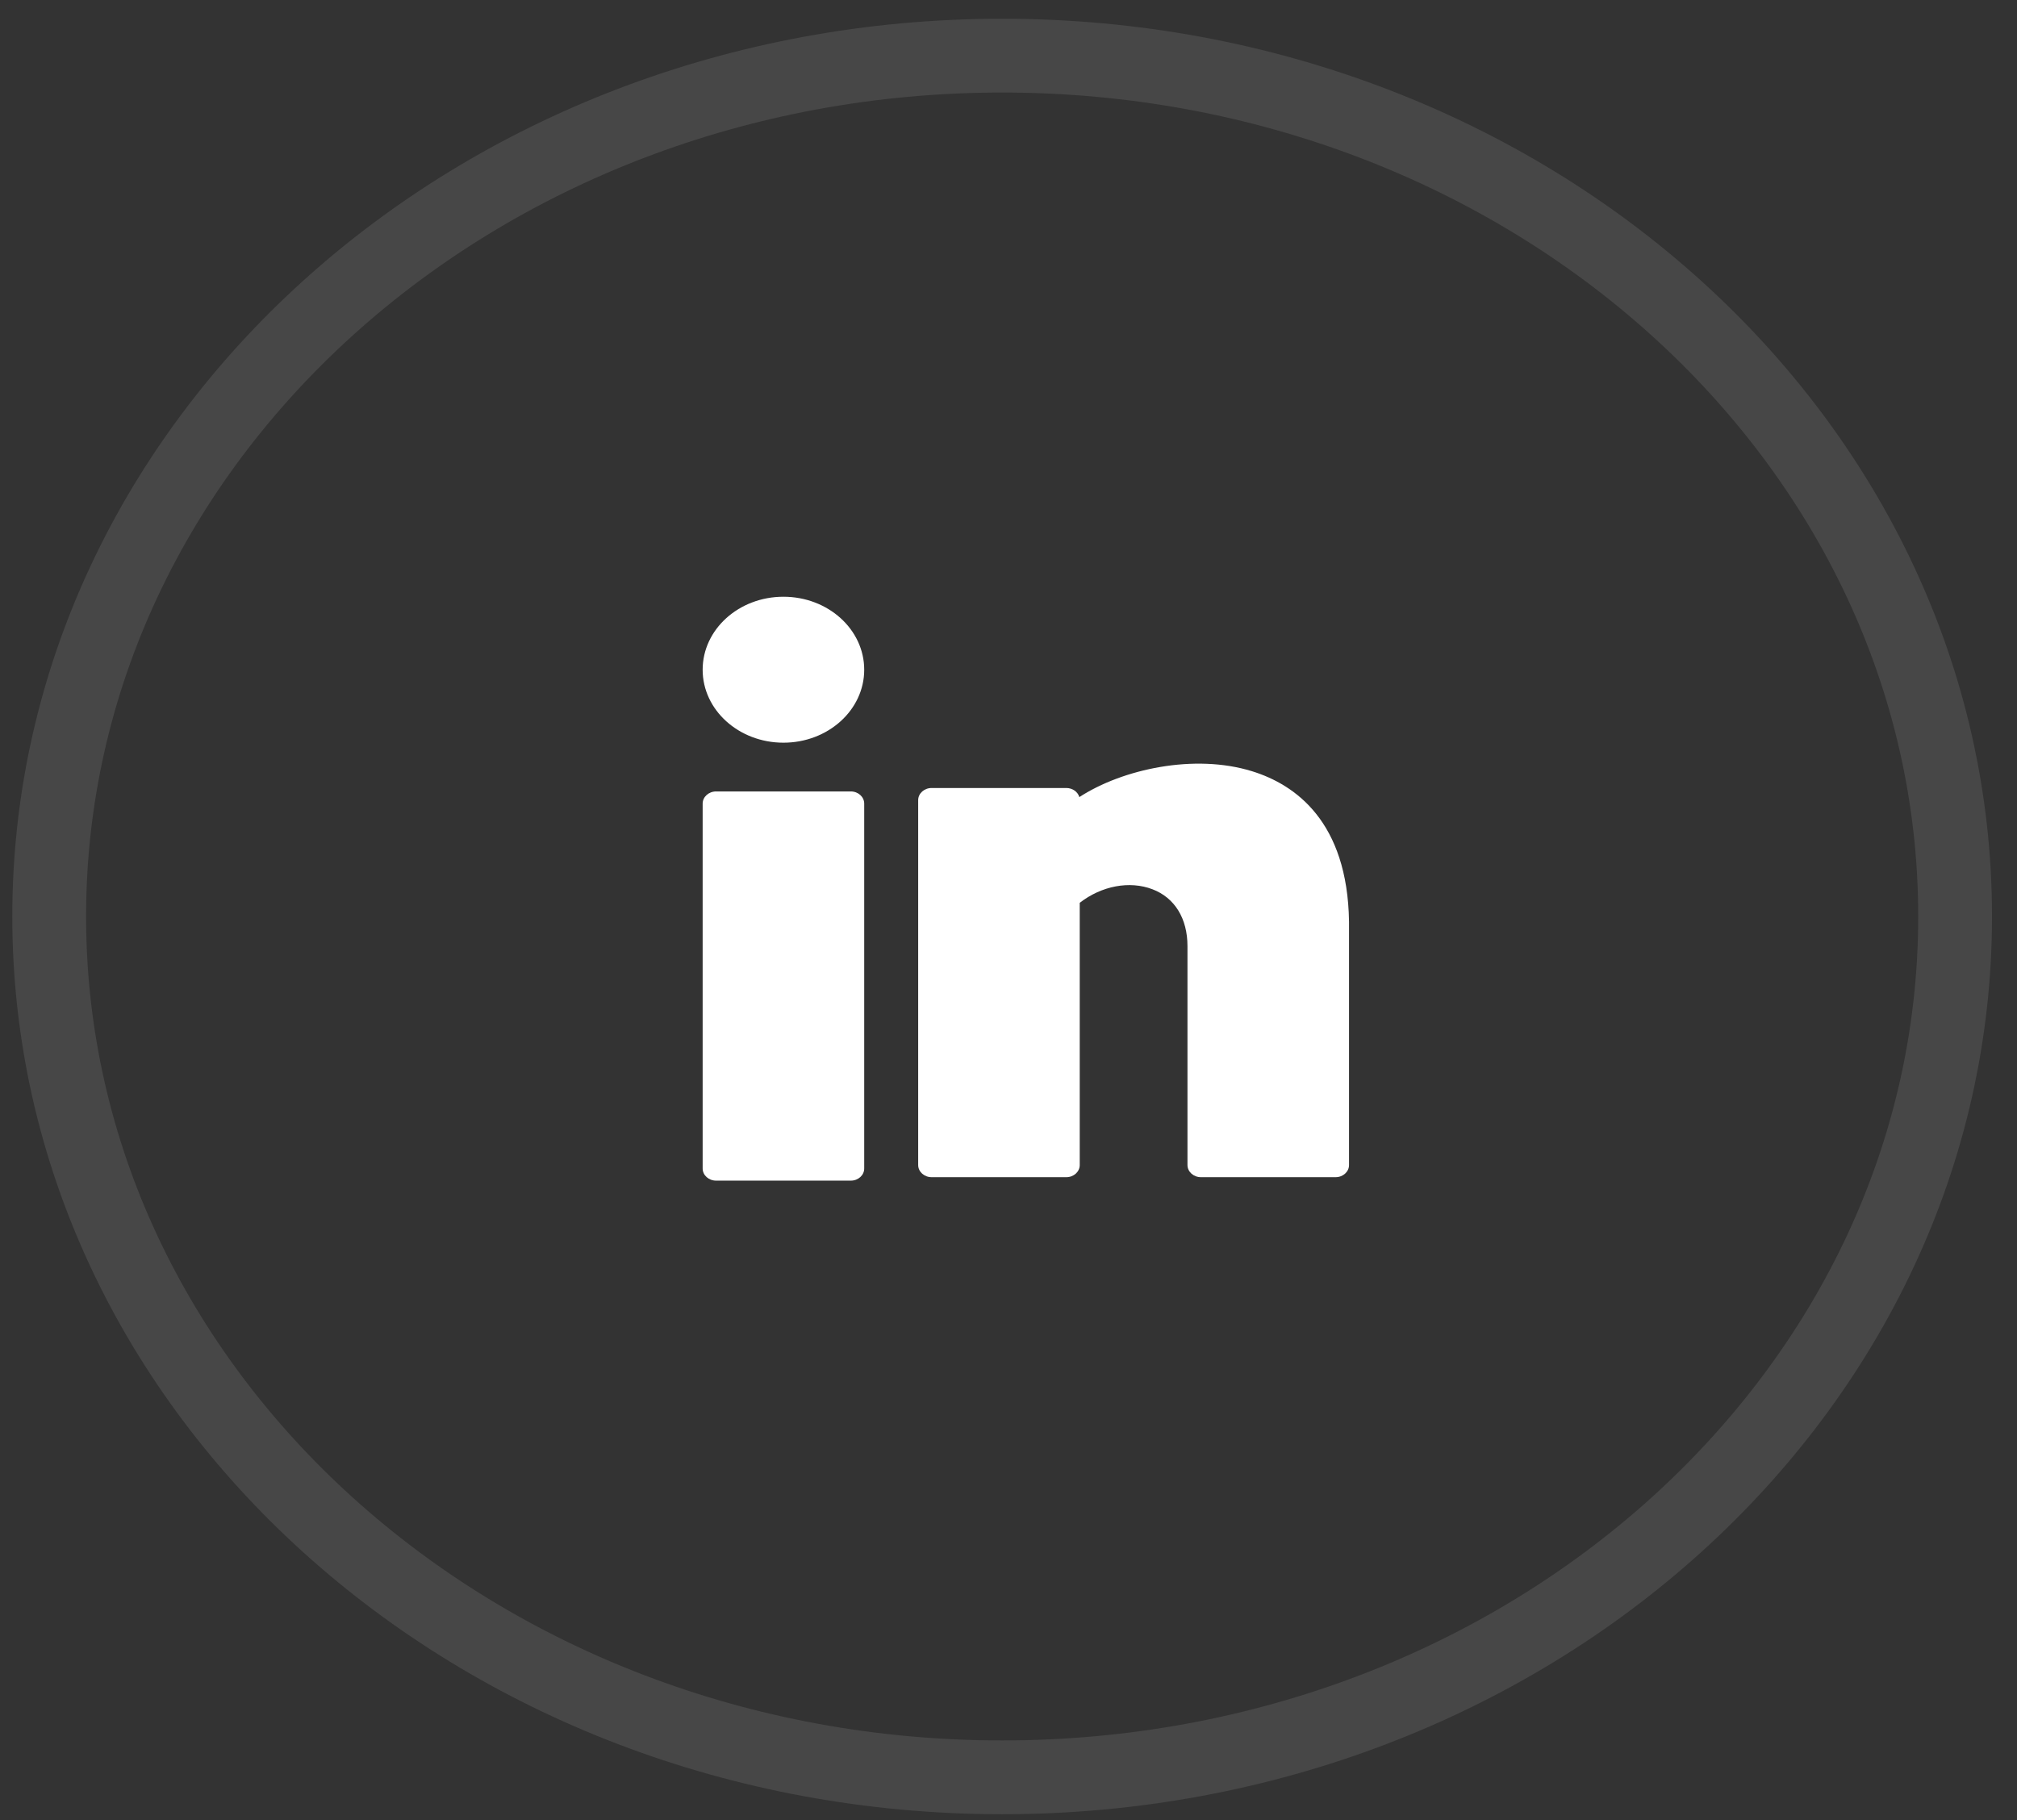
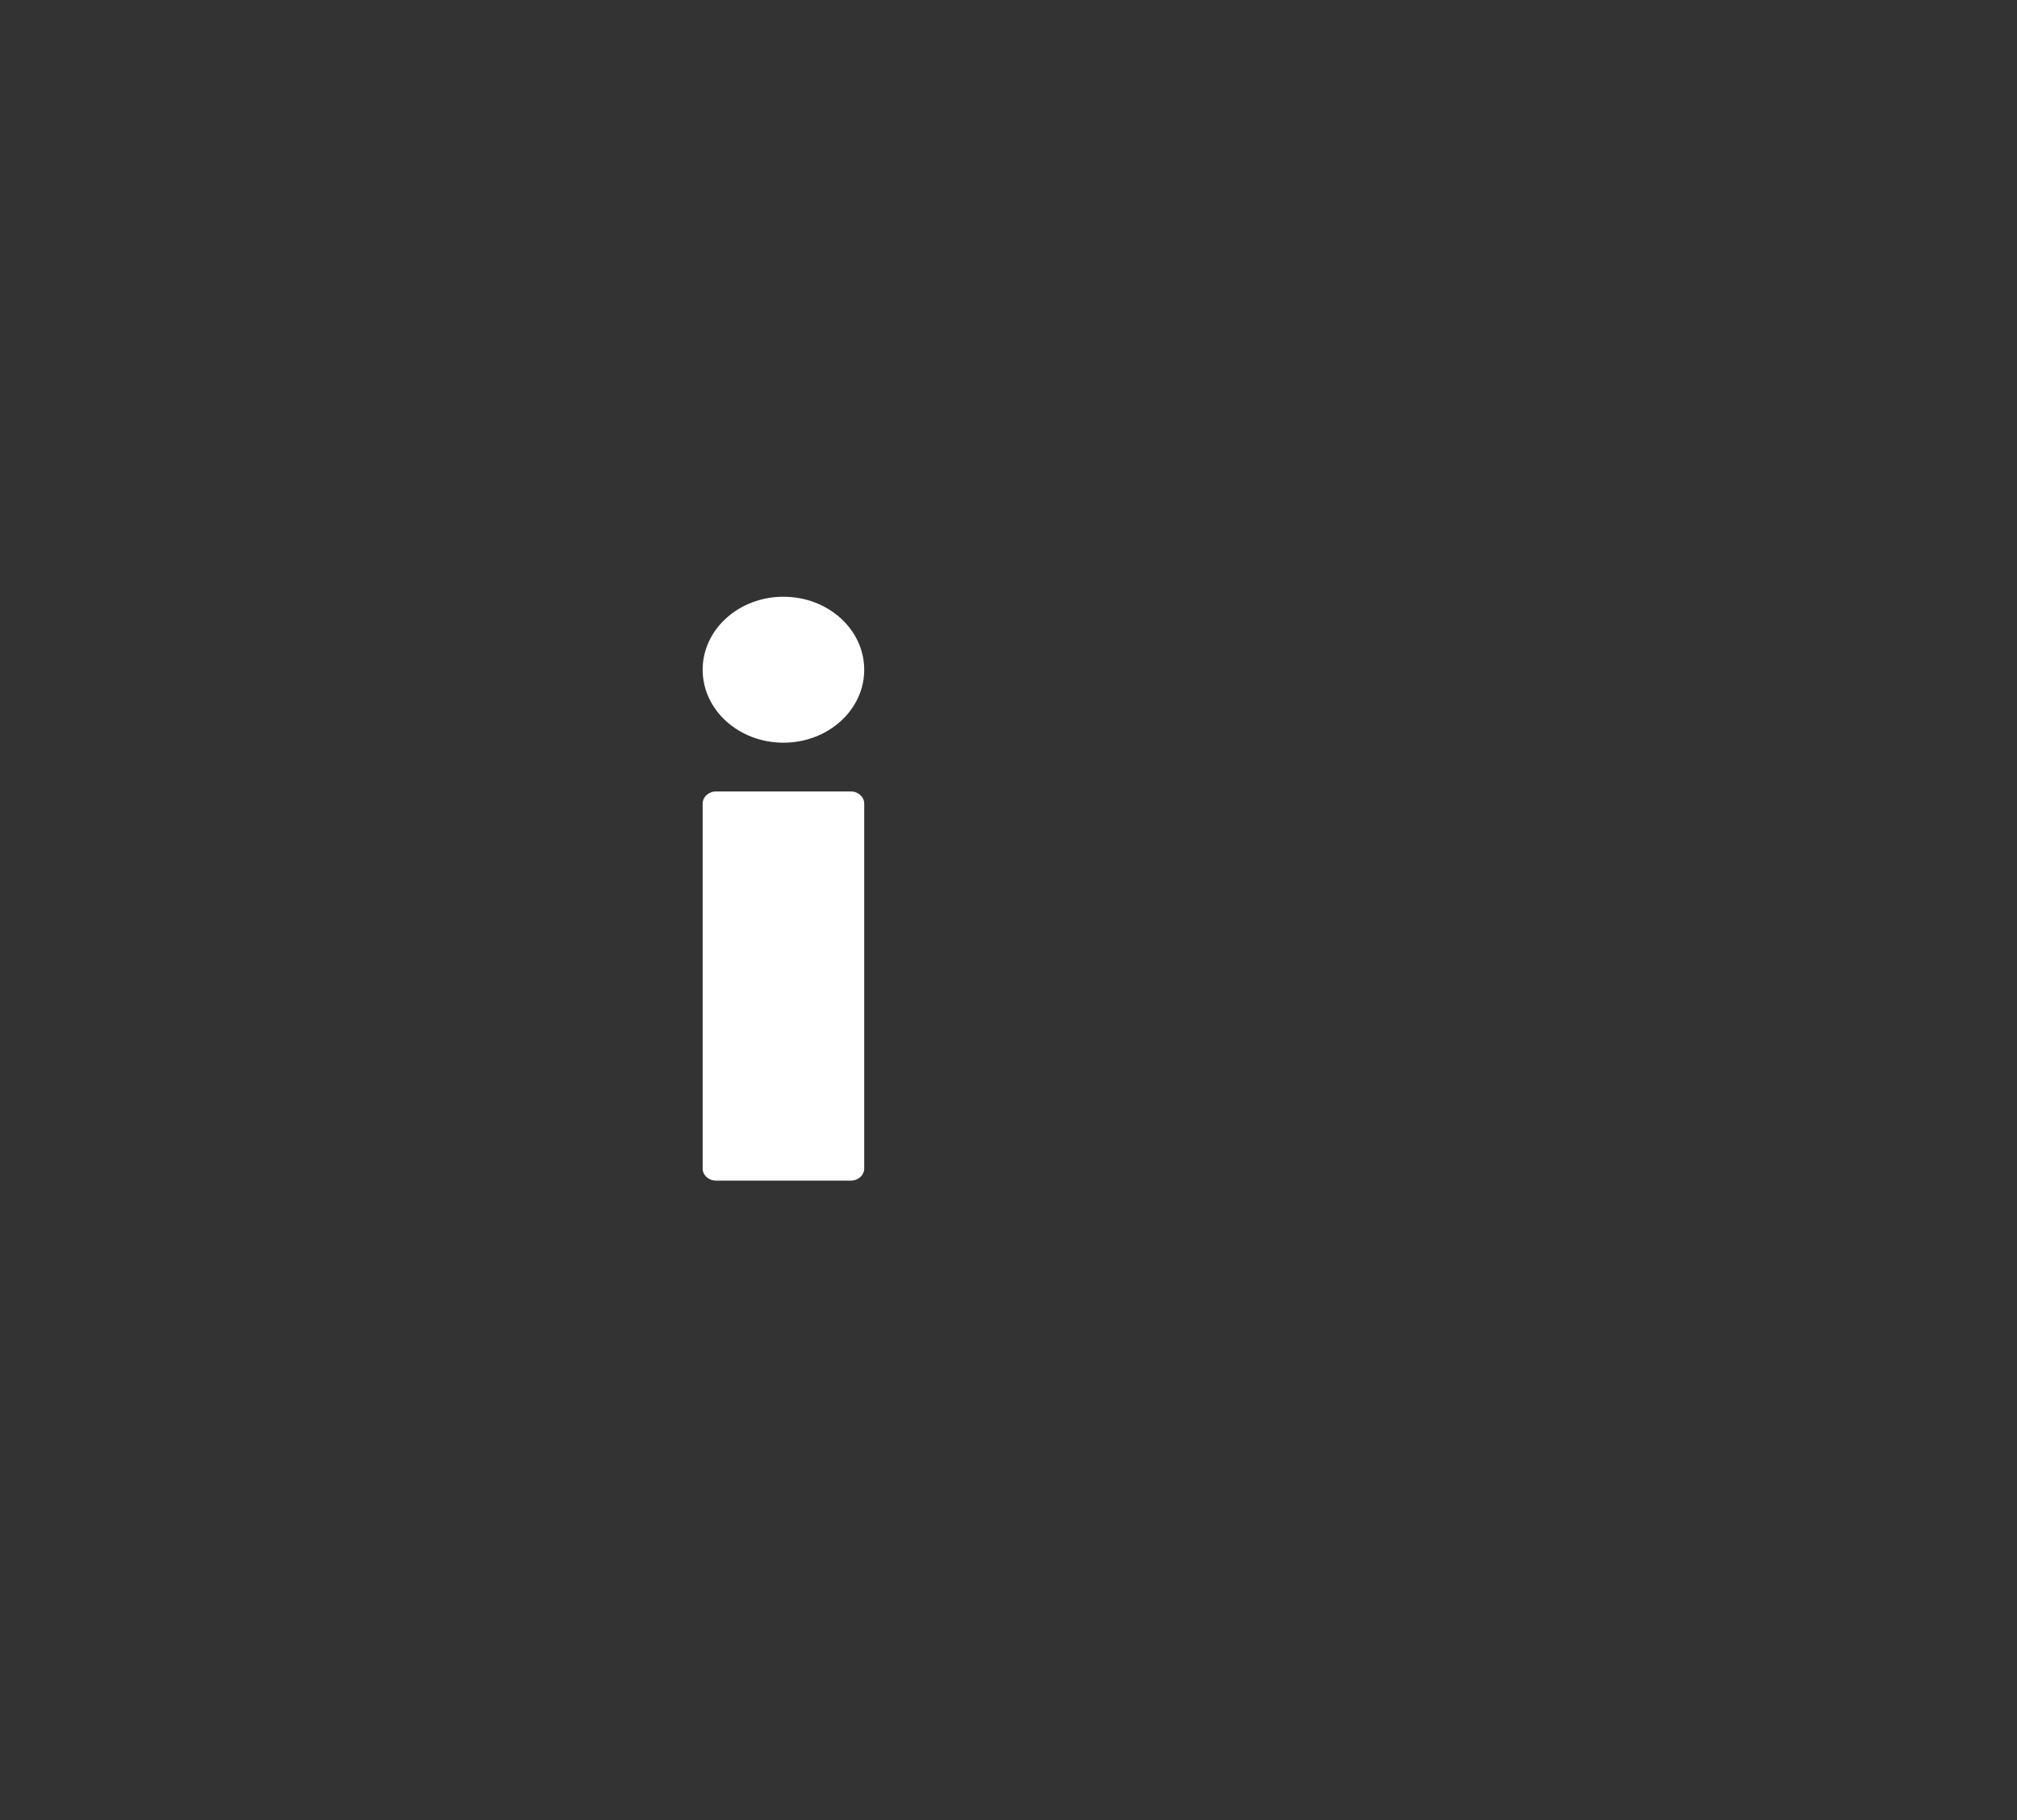
<svg xmlns="http://www.w3.org/2000/svg" width="41" height="37" viewBox="0 0 41 37" fill="none">
  <rect x="0" y="0" width="41" height="37" fill="#333333" stroke="none" />
-   <path opacity="0.1" fill-rule="evenodd" clip-rule="evenodd" d="M20.371 36.131C31.069 36.131 39.742 28.296 39.742 18.631C39.742 8.966 31.069 1.131 20.371 1.131C9.673 1.131 1 8.966 1 18.631C1 28.296 9.673 36.131 20.371 36.131Z" stroke="white" stroke-width="1.5" />
  <path d="M15.925 15.098C16.832 15.098 17.567 14.434 17.567 13.615C17.567 12.795 16.832 12.131 15.925 12.131C15.018 12.131 14.283 12.795 14.283 13.615C14.283 14.434 15.018 15.098 15.925 15.098Z" fill="white" />
  <path d="M17.294 16.089H14.557C14.406 16.089 14.283 16.2 14.283 16.336V23.754C14.283 23.891 14.406 24.001 14.557 24.001H17.294C17.445 24.001 17.567 23.891 17.567 23.754V16.336C17.567 16.2 17.445 16.089 17.294 16.089Z" fill="white" />
-   <path d="M25.45 15.678C24.28 15.316 22.817 15.634 21.94 16.204C21.91 16.098 21.802 16.019 21.675 16.019H18.938C18.787 16.019 18.664 16.13 18.664 16.266V23.684C18.664 23.82 18.787 23.931 18.938 23.931H21.675C21.826 23.931 21.948 23.82 21.948 23.684V18.353C22.391 18.009 22.96 17.899 23.427 18.078C23.879 18.25 24.138 18.672 24.138 19.233V23.684C24.138 23.82 24.261 23.931 24.412 23.931H27.149C27.3 23.931 27.422 23.82 27.422 23.684V18.735C27.391 16.703 26.333 15.951 25.45 15.678Z" fill="white" />
</svg>